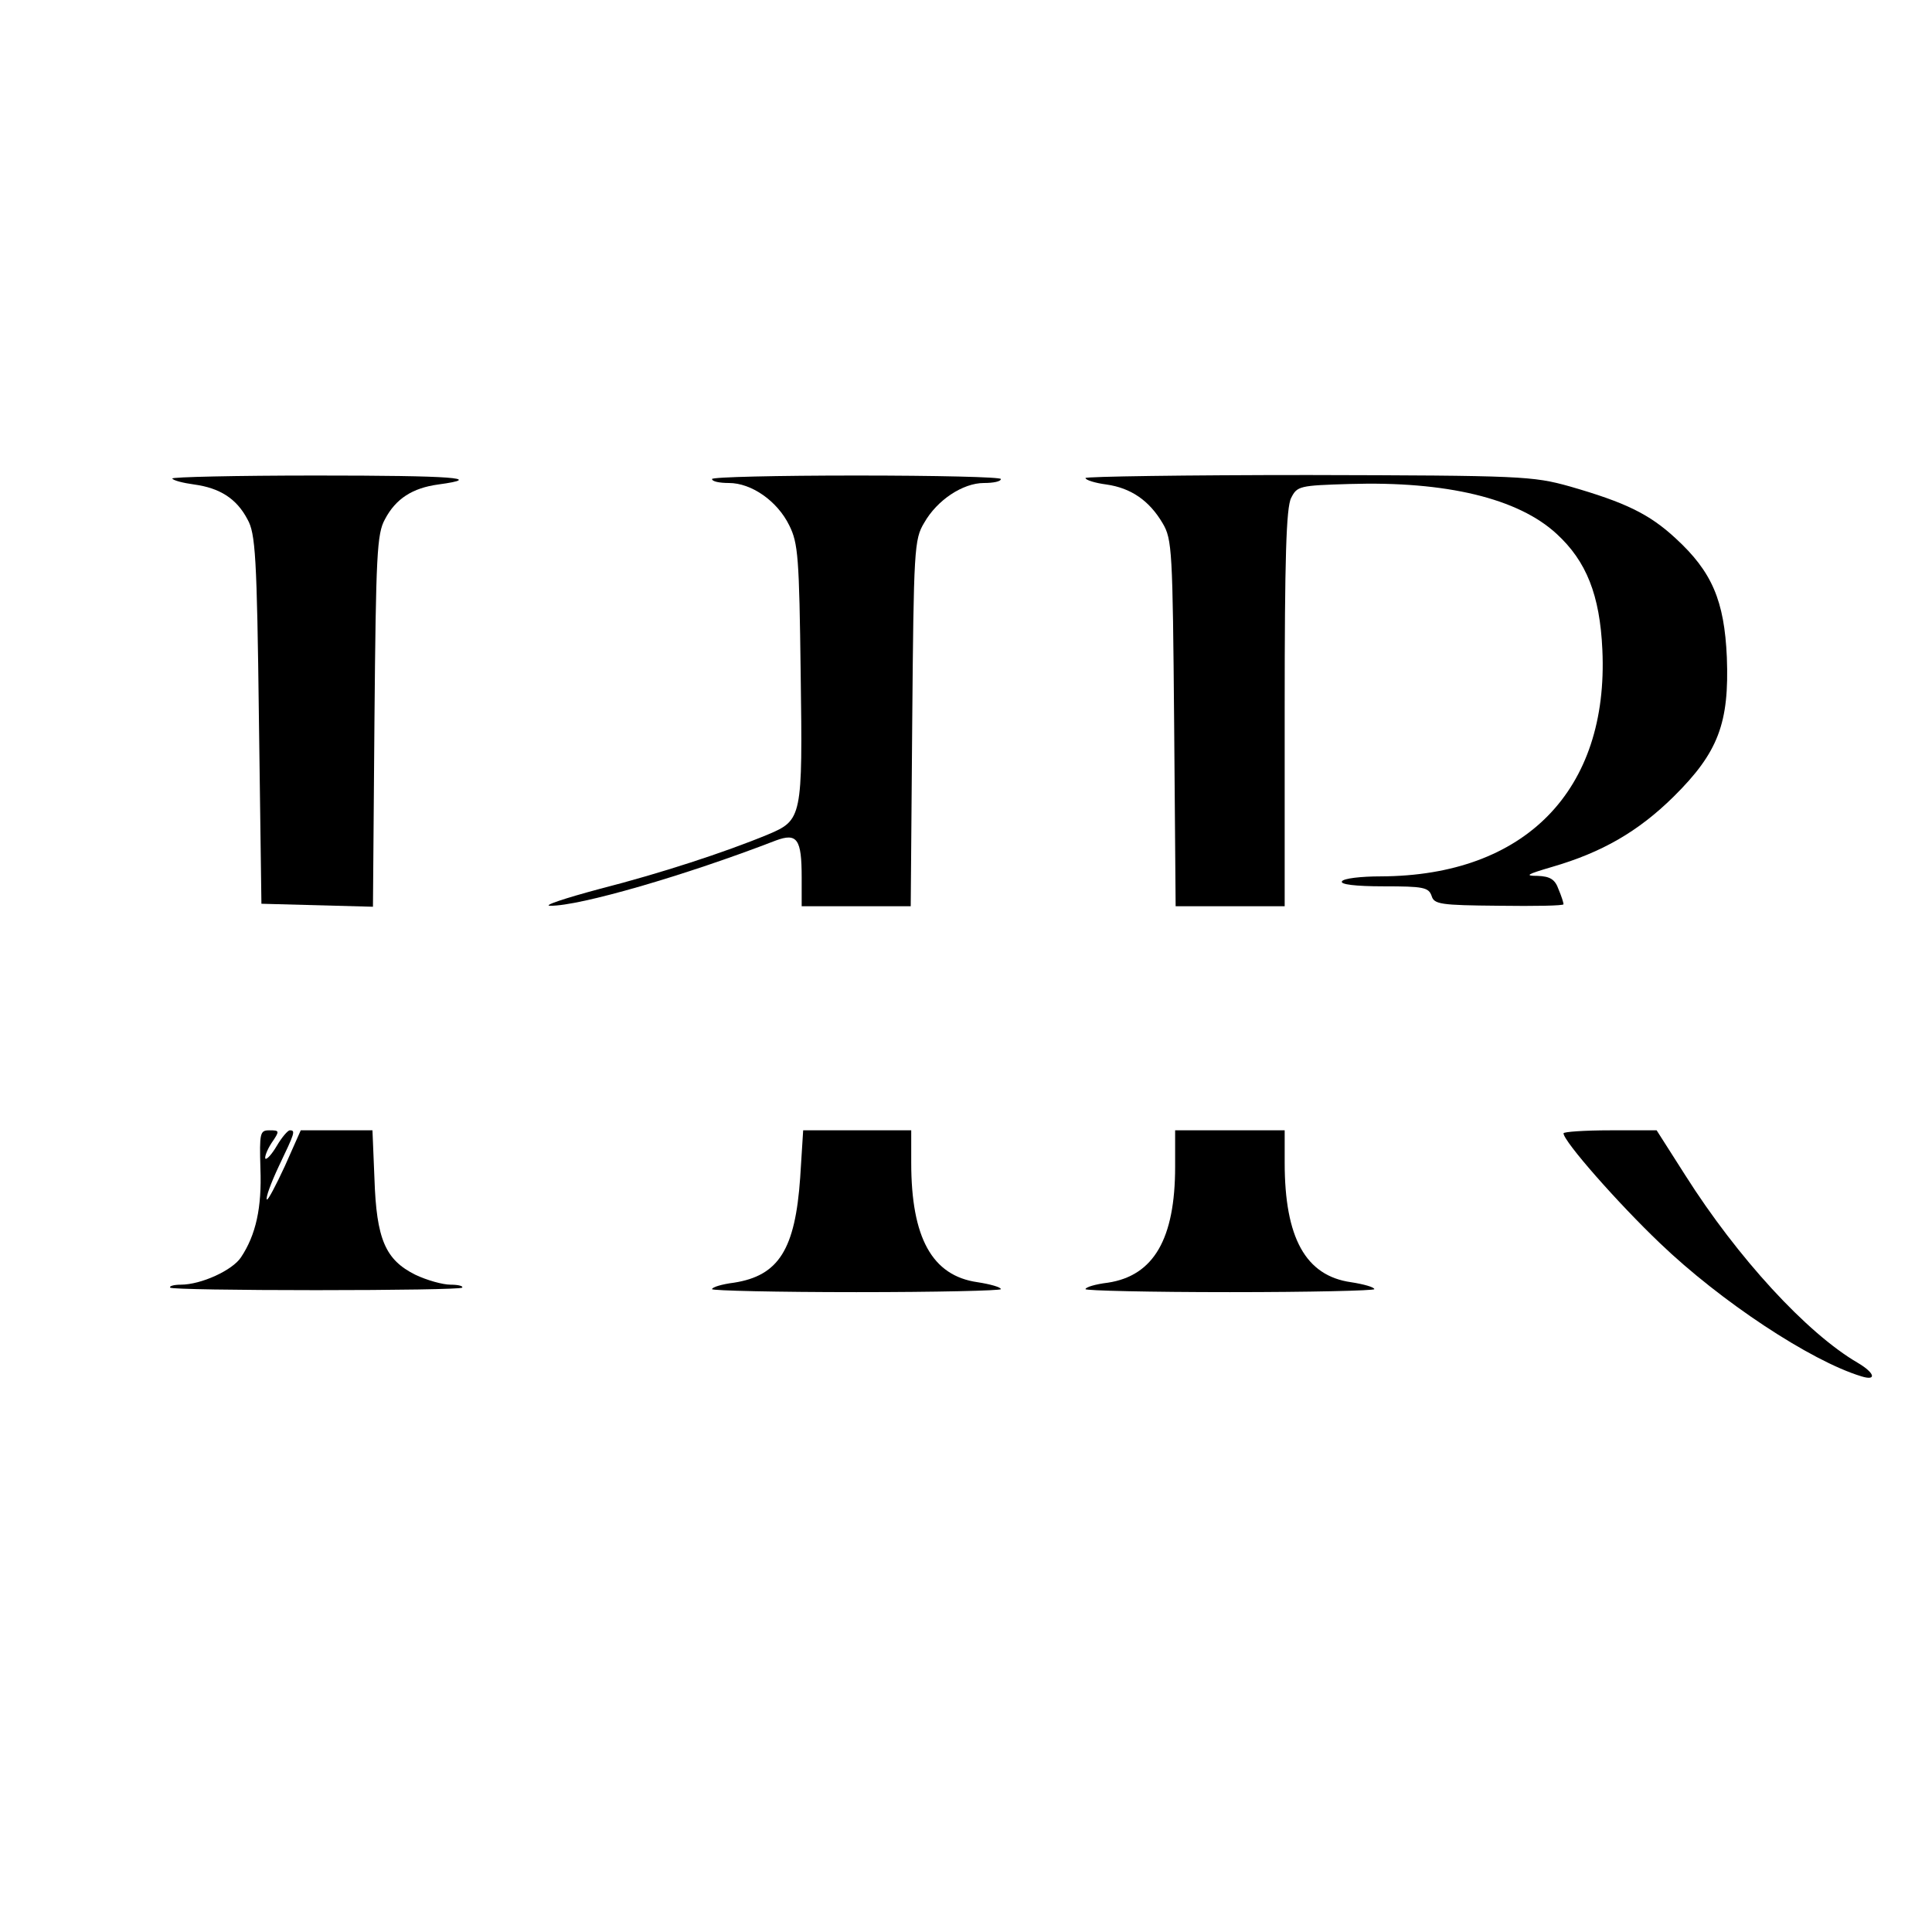
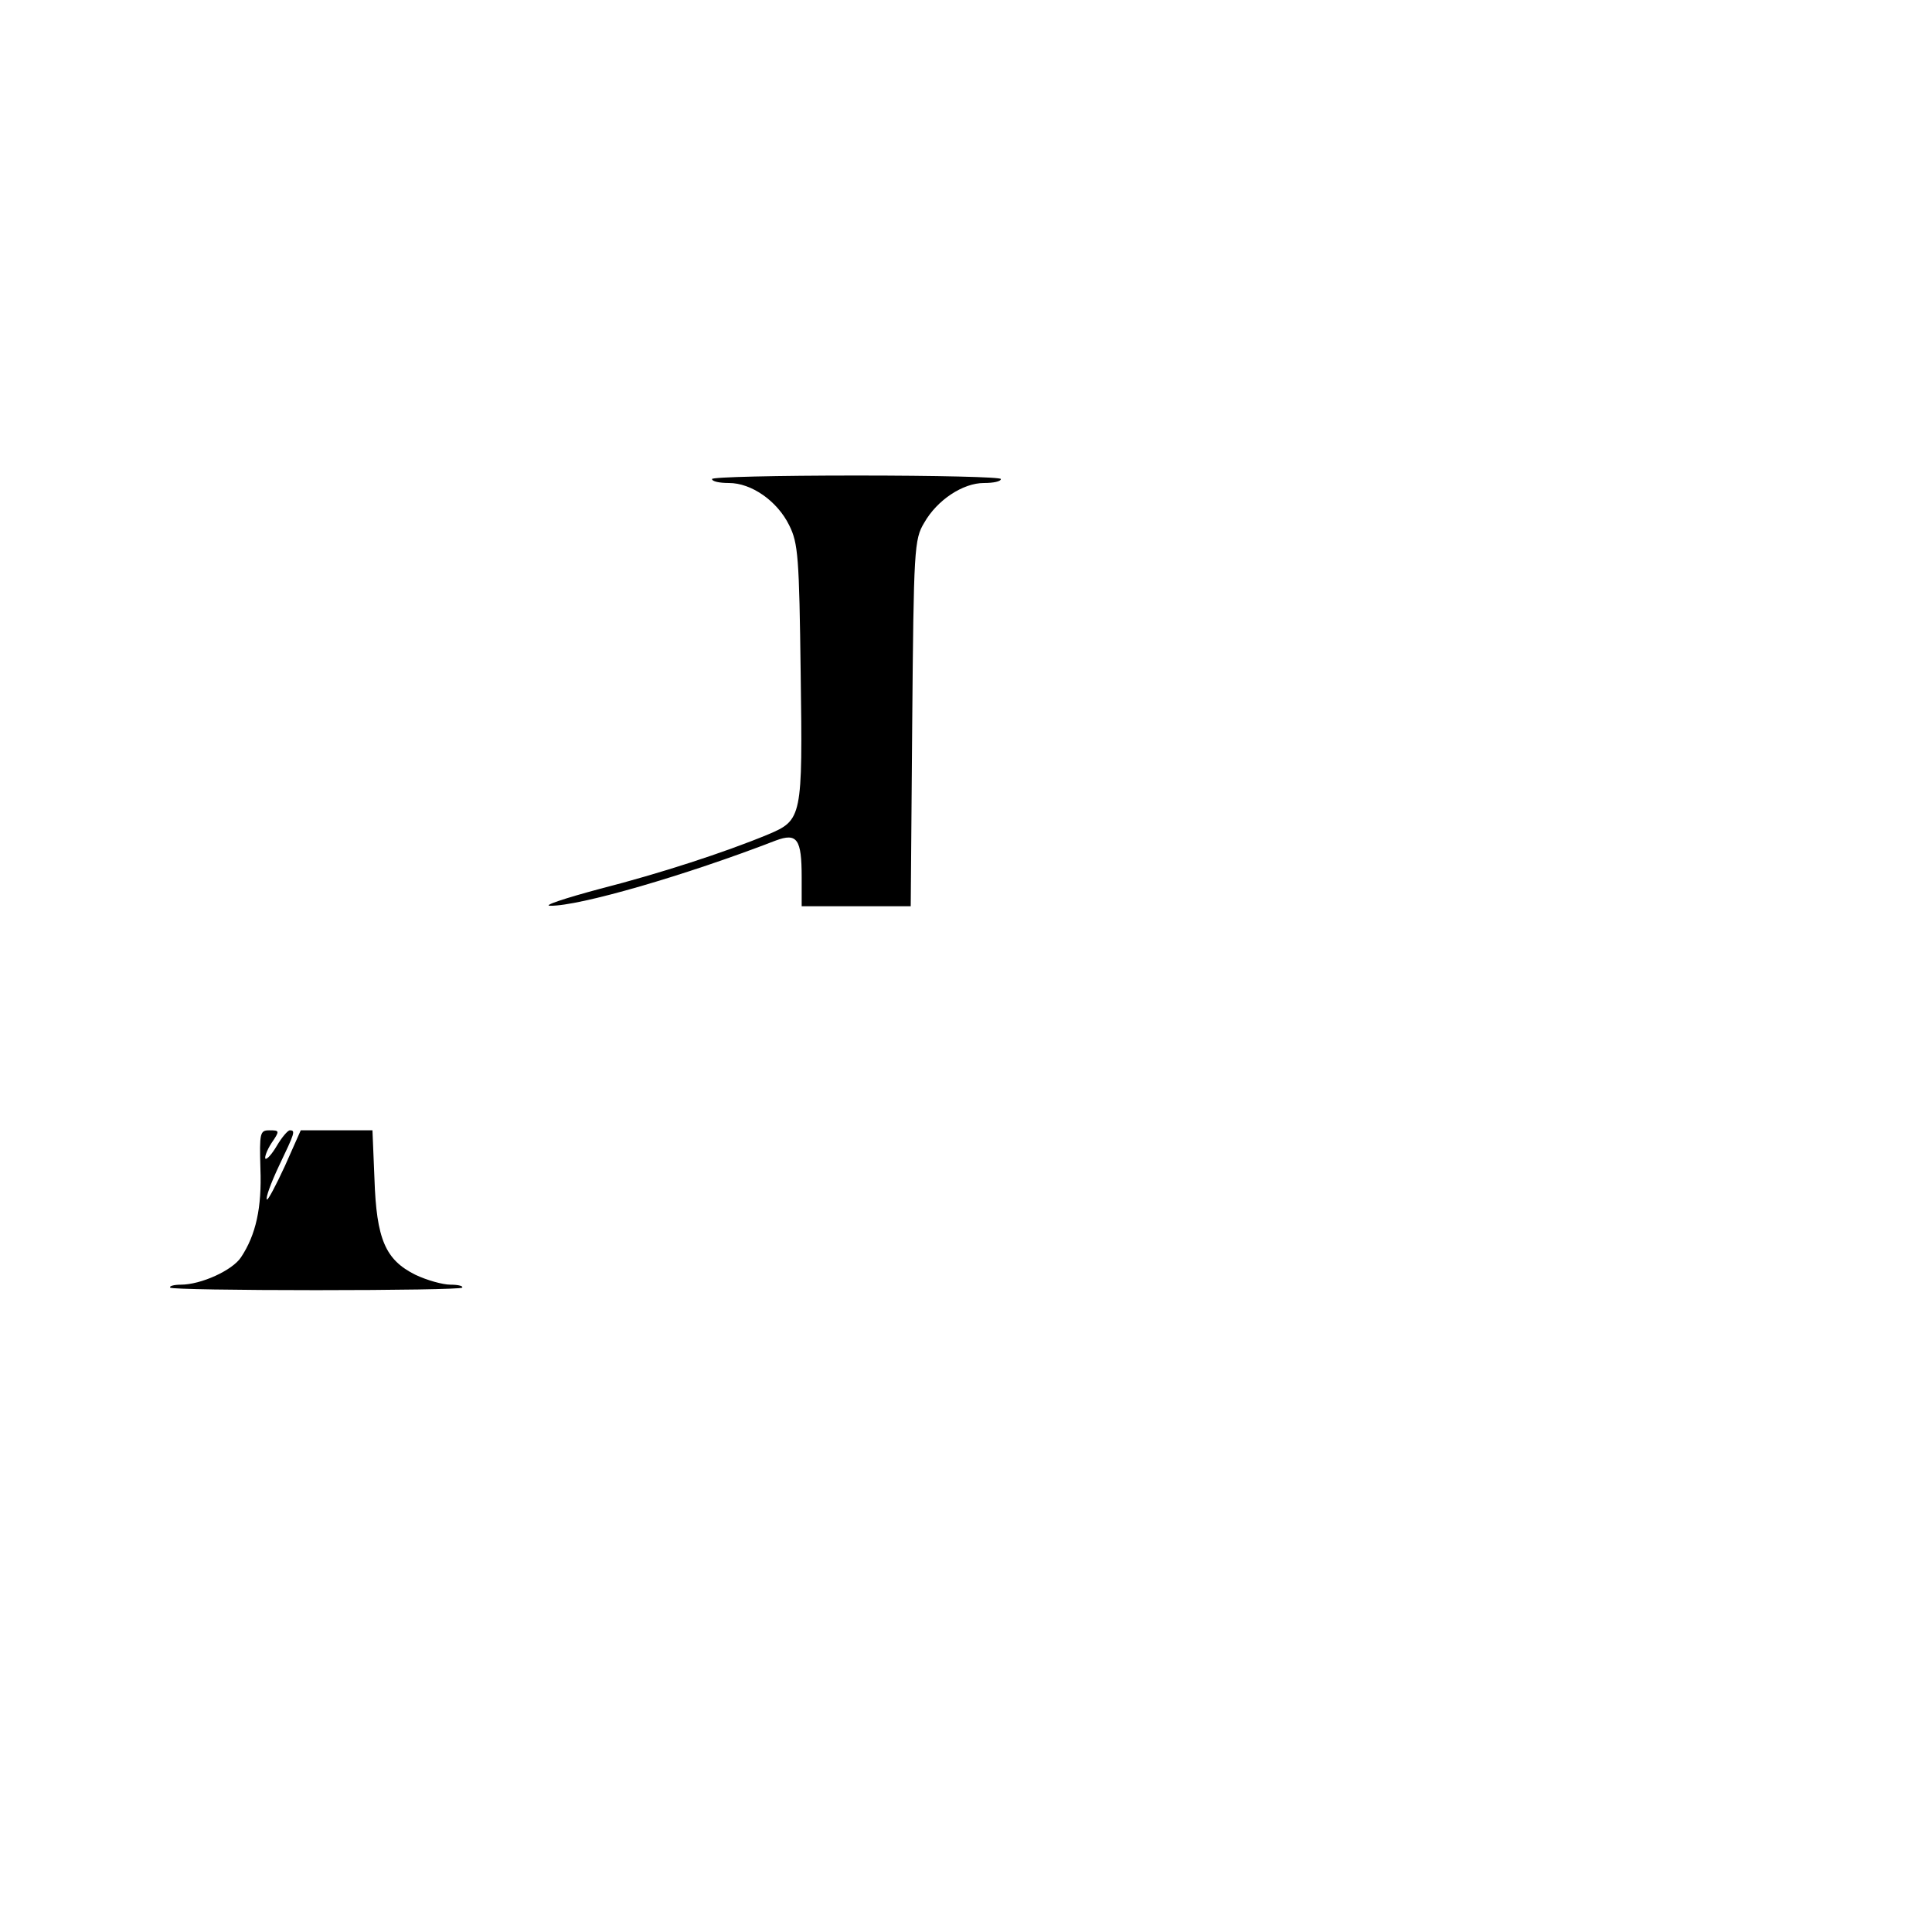
<svg xmlns="http://www.w3.org/2000/svg" version="1.0" width="388pt" height="388pt" viewBox="0 0 388 388" preserveAspectRatio="xMidYMid meet">
  <g transform="translate(0,388) scale(0.1,-0.1)" fill="#000000" stroke="none">
-     <path d="M346 2919 c2 -4 22 -9 44 -12 51 -7 85 -28 107 -70 16 -28 19 -73 23 -402 l5 -370 112 -3 112 -3 3 373 c3 335 5 376 21 405 22 42 56 63 107 70 96 13 30 18 -245 18 -161 0 -291 -3 -289 -6z" />
    <path d="M1430 2918 c0 -5 15 -8 34 -8 45 0 97 -36 121 -85 18 -36 20 -64 23 -298 4 -289 3 -294 -66 -323 -87 -36 -216 -78 -337 -109 -71 -19 -116 -34 -100 -34 58 -1 272 61 453 131 43 16 52 3 52 -74 l0 -58 109 0 110 0 3 368 c3 349 4 369 24 402 26 46 78 80 120 80 19 0 34 3 34 8 0 4 -130 7 -290 7 -159 0 -290 -3 -290 -7z" />
-     <path d="M2180 2920 c0 -4 19 -10 42 -13 49 -7 86 -32 113 -78 19 -32 20 -55 23 -401 l3 -368 110 0 109 0 0 398 c0 299 3 403 13 422 12 24 17 25 117 28 195 6 339 -29 416 -100 60 -55 87 -123 92 -233 13 -282 -155 -454 -445 -455 -39 0 -75 -4 -78 -10 -4 -6 26 -10 84 -10 79 0 90 -2 96 -19 5 -17 17 -19 135 -20 72 -1 130 0 130 3 0 3 -4 16 -10 30 -7 20 -17 26 -42 27 -27 0 -22 3 29 18 100 29 173 71 244 141 90 89 112 148 107 280 -5 114 -30 172 -103 239 -53 49 -101 72 -212 104 -75 21 -97 22 -525 23 -247 0 -448 -3 -448 -6z" />
    <path d="M523 1533 c3 -78 -9 -133 -39 -178 -17 -26 -80 -55 -121 -55 -14 0 -24 -3 -21 -6 3 -3 135 -5 293 -5 158 0 290 2 293 5 3 3 -7 6 -23 6 -16 0 -48 9 -71 20 -60 30 -78 71 -82 193 l-4 97 -72 0 -72 0 -32 -72 c-18 -39 -34 -69 -36 -67 -3 3 8 33 24 67 32 67 34 72 22 72 -4 0 -16 -14 -26 -31 -10 -17 -20 -28 -23 -26 -2 3 3 17 12 31 17 25 17 26 -4 26 -19 0 -20 -5 -18 -77z" />
-     <path d="M1607 1515 c-10 -144 -43 -197 -133 -211 -24 -3 -44 -9 -44 -13 0 -3 131 -6 290 -6 160 0 290 3 290 6 0 4 -21 10 -47 14 -91 13 -133 89 -133 240 l0 65 -108 0 -109 0 -6 -95z" />
-     <path d="M2360 1537 c0 -145 -43 -219 -135 -233 -25 -3 -45 -9 -45 -13 0 -3 131 -6 290 -6 160 0 290 3 290 6 0 4 -21 10 -47 14 -91 13 -133 89 -133 240 l0 65 -110 0 -110 0 0 -73z" />
-     <path d="M3140 1604 c0 -16 109 -140 194 -221 121 -116 302 -236 404 -267 32 -10 27 7 -7 27 -103 60 -242 212 -346 376 l-58 91 -93 0 c-52 0 -94 -3 -94 -6z" />
  </g>
</svg>